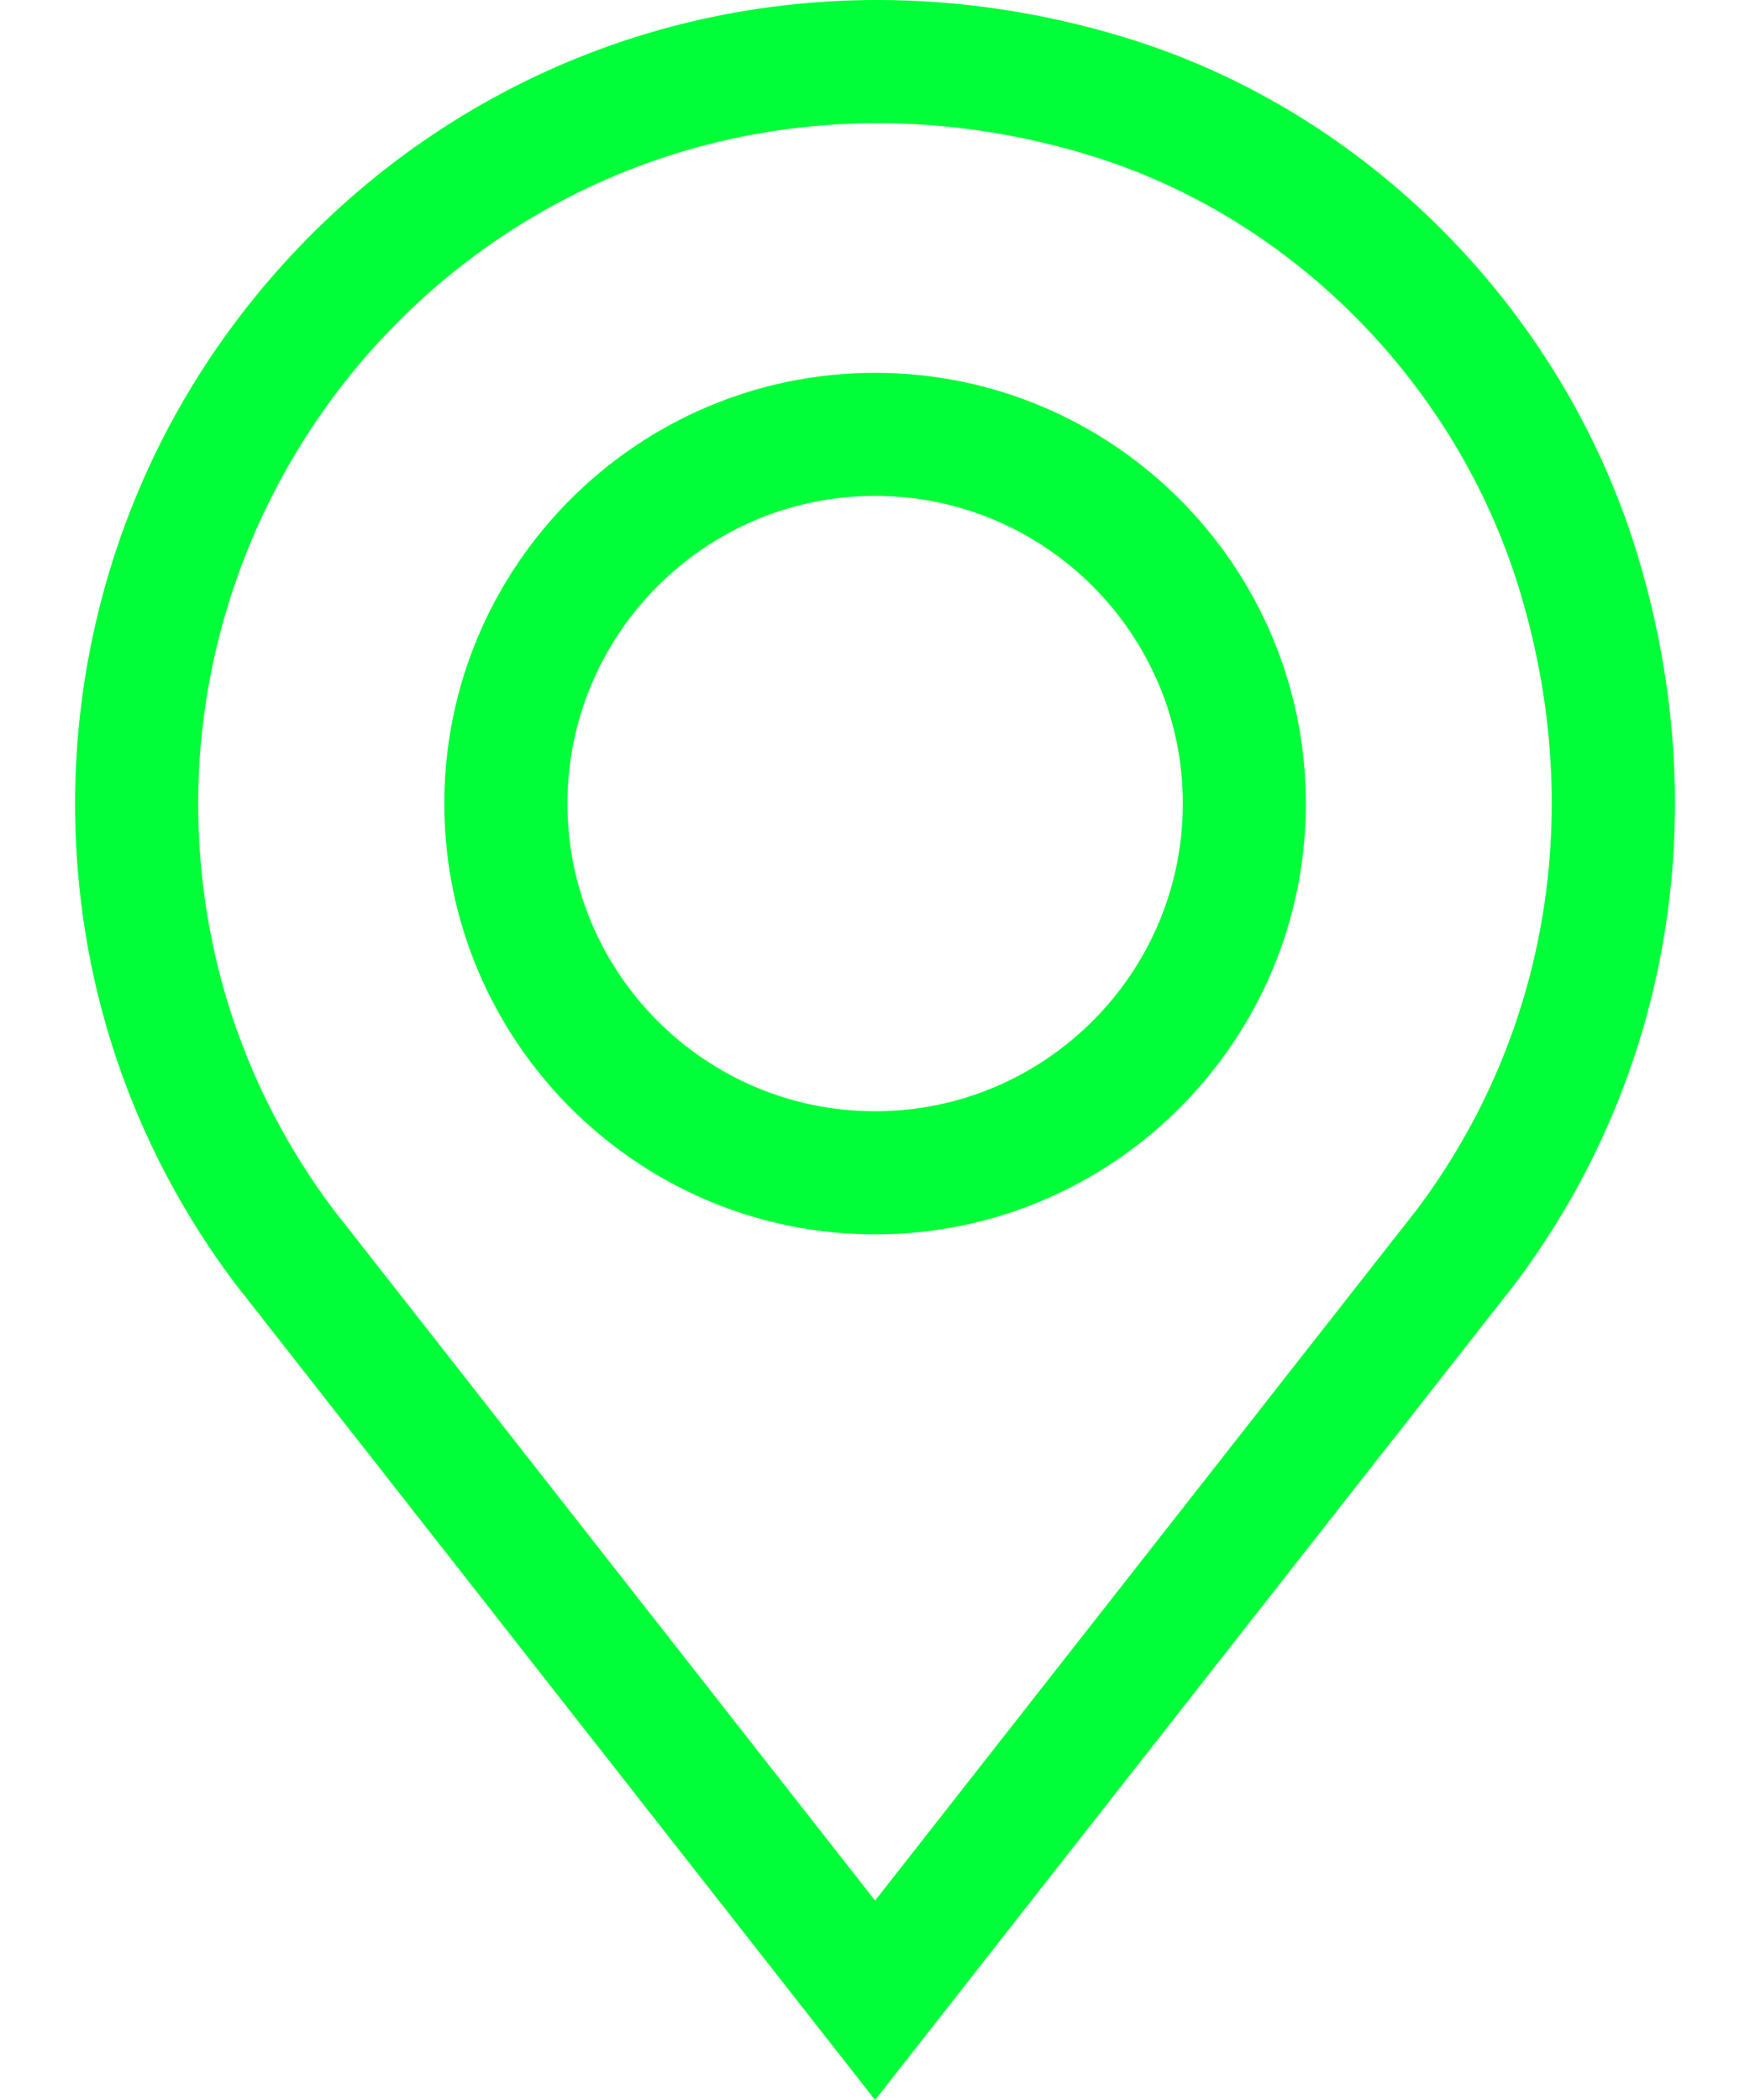
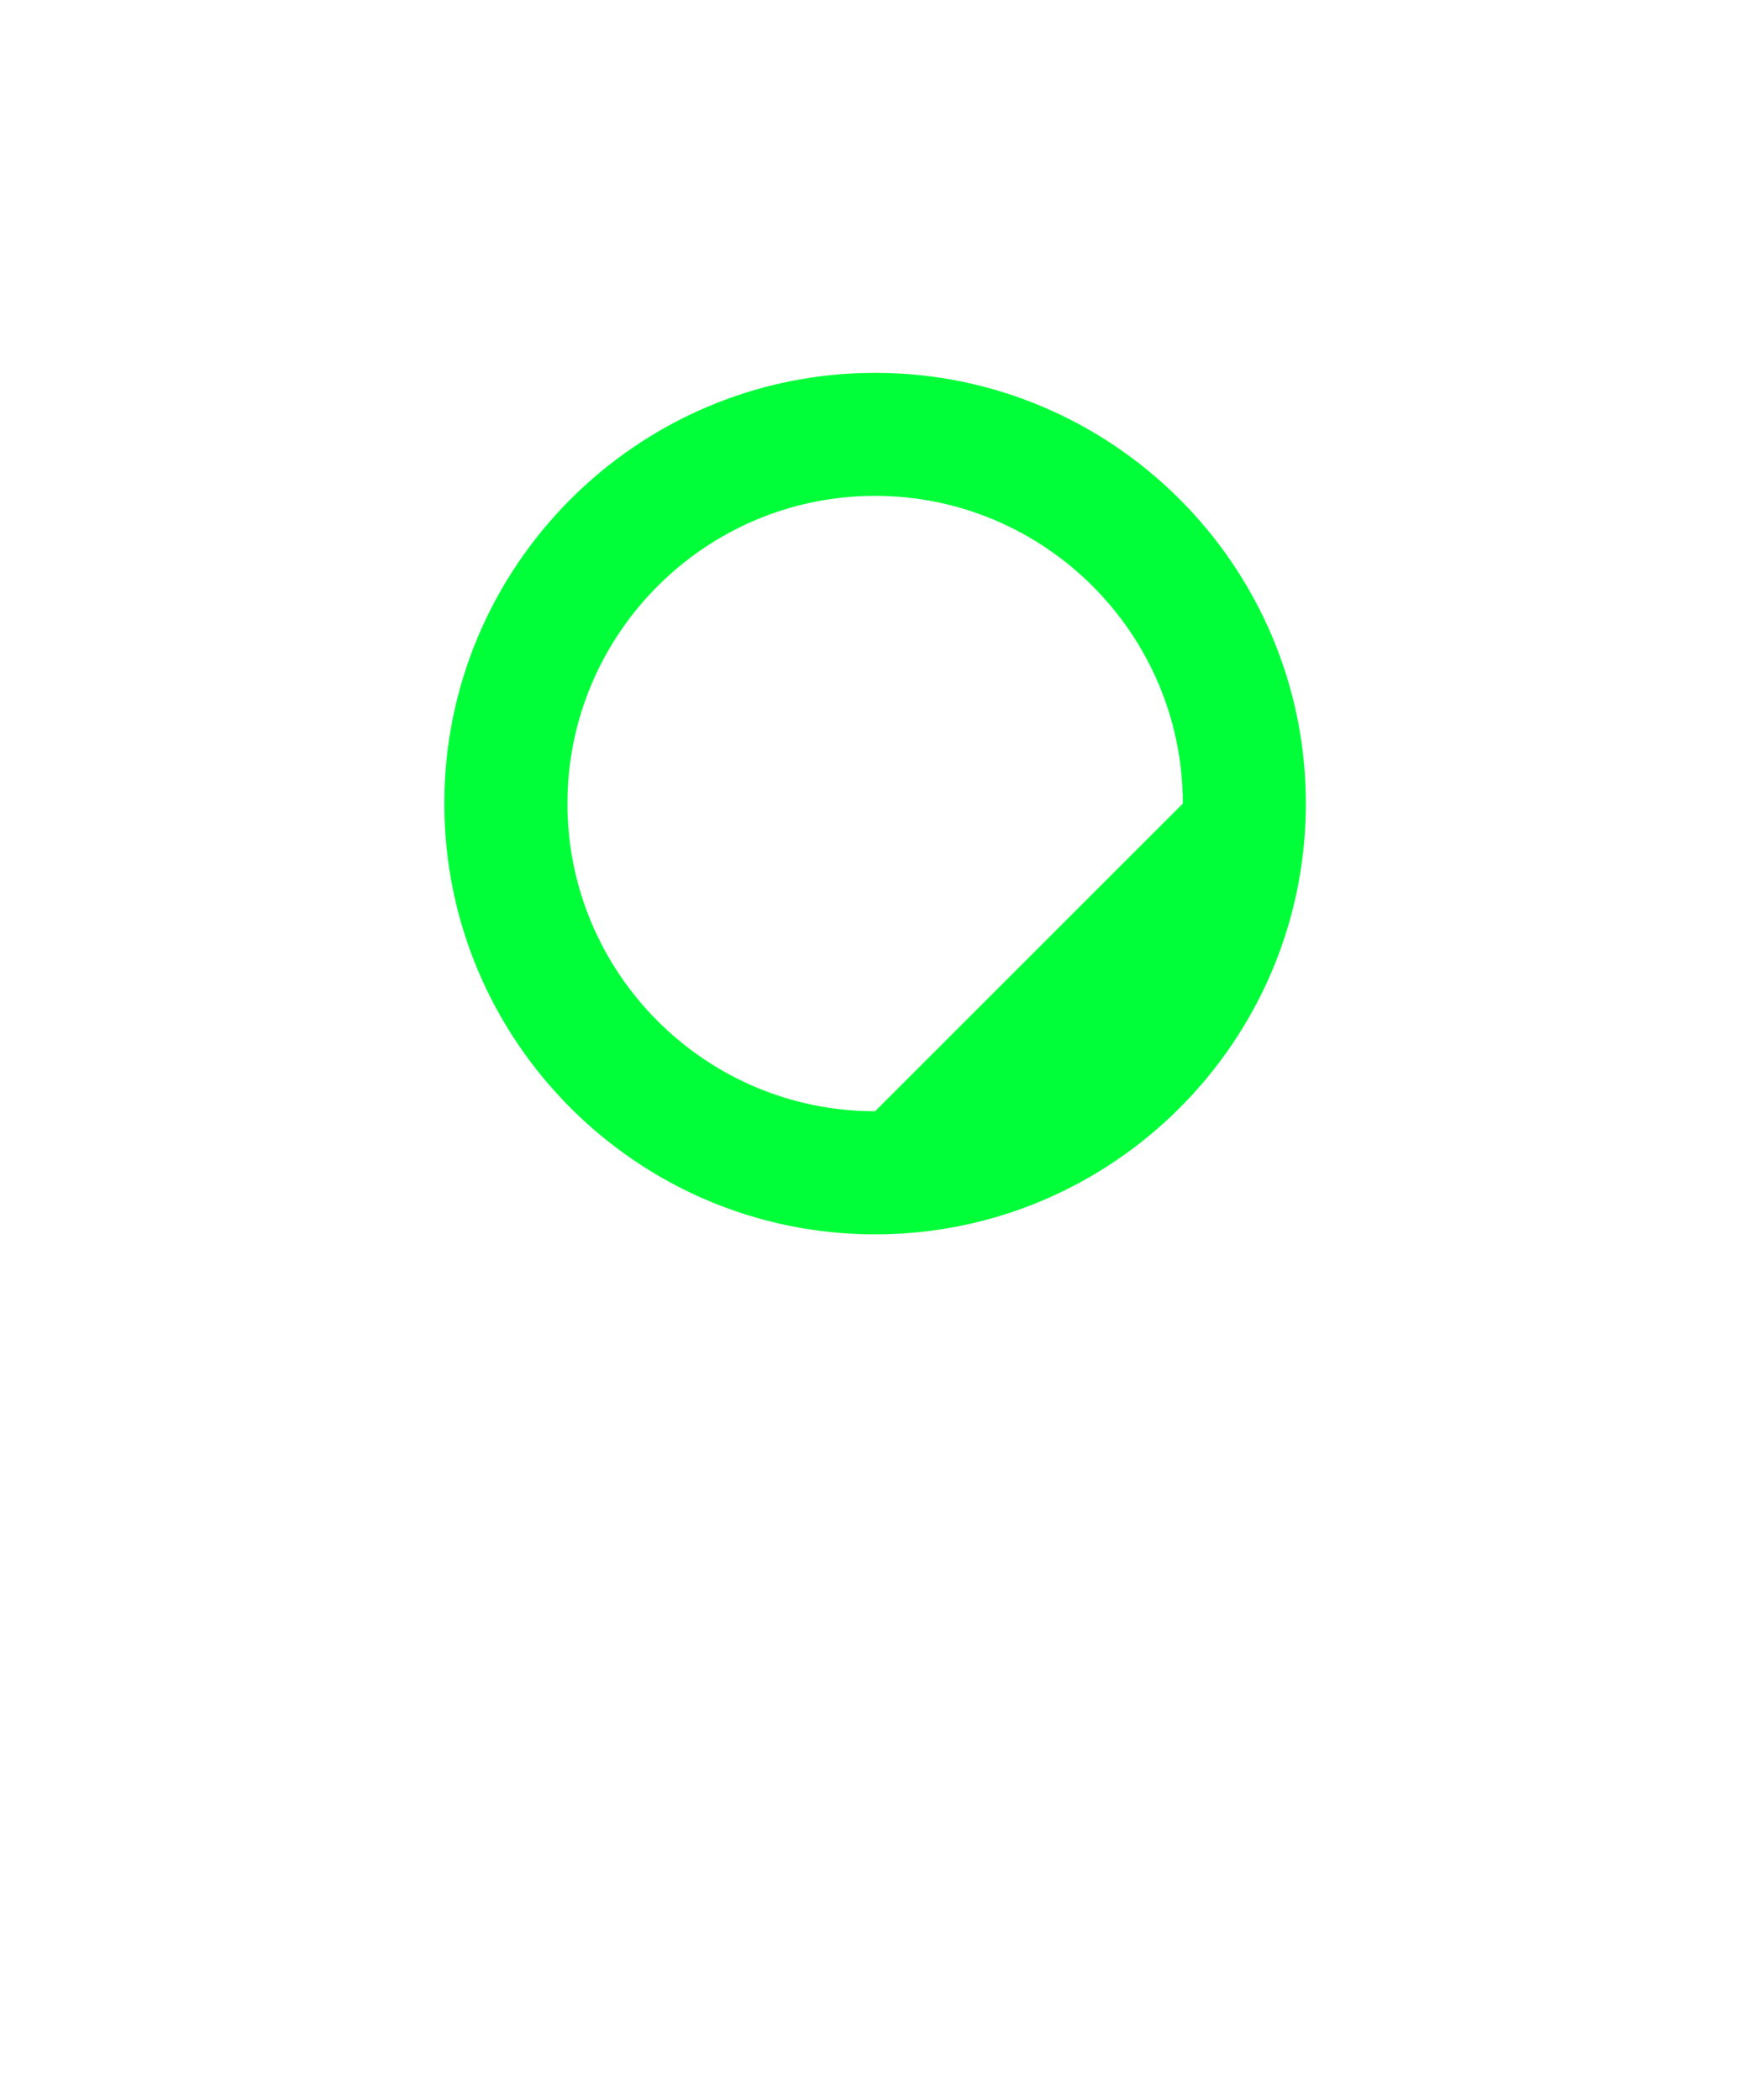
<svg xmlns="http://www.w3.org/2000/svg" width="20" height="24" viewBox="0 0 20 24" fill="none">
-   <path d="M18.698 6.289C17.842 3.525 15.62 1.284 12.898 0.441C9.999 -0.457 6.977 0.03 4.606 1.778C3.471 2.615 2.528 3.719 1.881 4.971C1.212 6.265 0.858 7.722 0.858 9.184C0.858 11.178 1.489 13.074 2.683 14.665L10.001 24L17.311 14.677L17.32 14.665C19.106 12.283 19.608 9.23 18.698 6.289ZM16.199 13.815L10.001 21.721L3.804 13.815C2.797 12.47 2.265 10.869 2.265 9.184C2.265 6.721 3.452 4.376 5.441 2.91C7.448 1.431 10.014 1.02 12.482 1.784C14.767 2.492 16.634 4.378 17.354 6.705C18.129 9.208 17.708 11.799 16.199 13.815Z" fill="#00FF38" />
-   <path d="M10.001 4.261C7.287 4.261 5.078 6.469 5.078 9.184C5.078 11.898 7.287 14.107 10.001 14.107C12.716 14.107 14.924 11.898 14.924 9.184C14.924 6.469 12.716 4.261 10.001 4.261ZM10.001 12.7C8.062 12.7 6.485 11.123 6.485 9.184C6.485 7.245 8.062 5.667 10.001 5.667C11.94 5.667 13.518 7.245 13.518 9.184C13.518 11.123 11.94 12.7 10.001 12.7Z" fill="#00FF38" />
+   <path d="M10.001 4.261C7.287 4.261 5.078 6.469 5.078 9.184C5.078 11.898 7.287 14.107 10.001 14.107C12.716 14.107 14.924 11.898 14.924 9.184C14.924 6.469 12.716 4.261 10.001 4.261ZM10.001 12.7C8.062 12.7 6.485 11.123 6.485 9.184C6.485 7.245 8.062 5.667 10.001 5.667C11.94 5.667 13.518 7.245 13.518 9.184Z" fill="#00FF38" />
</svg>